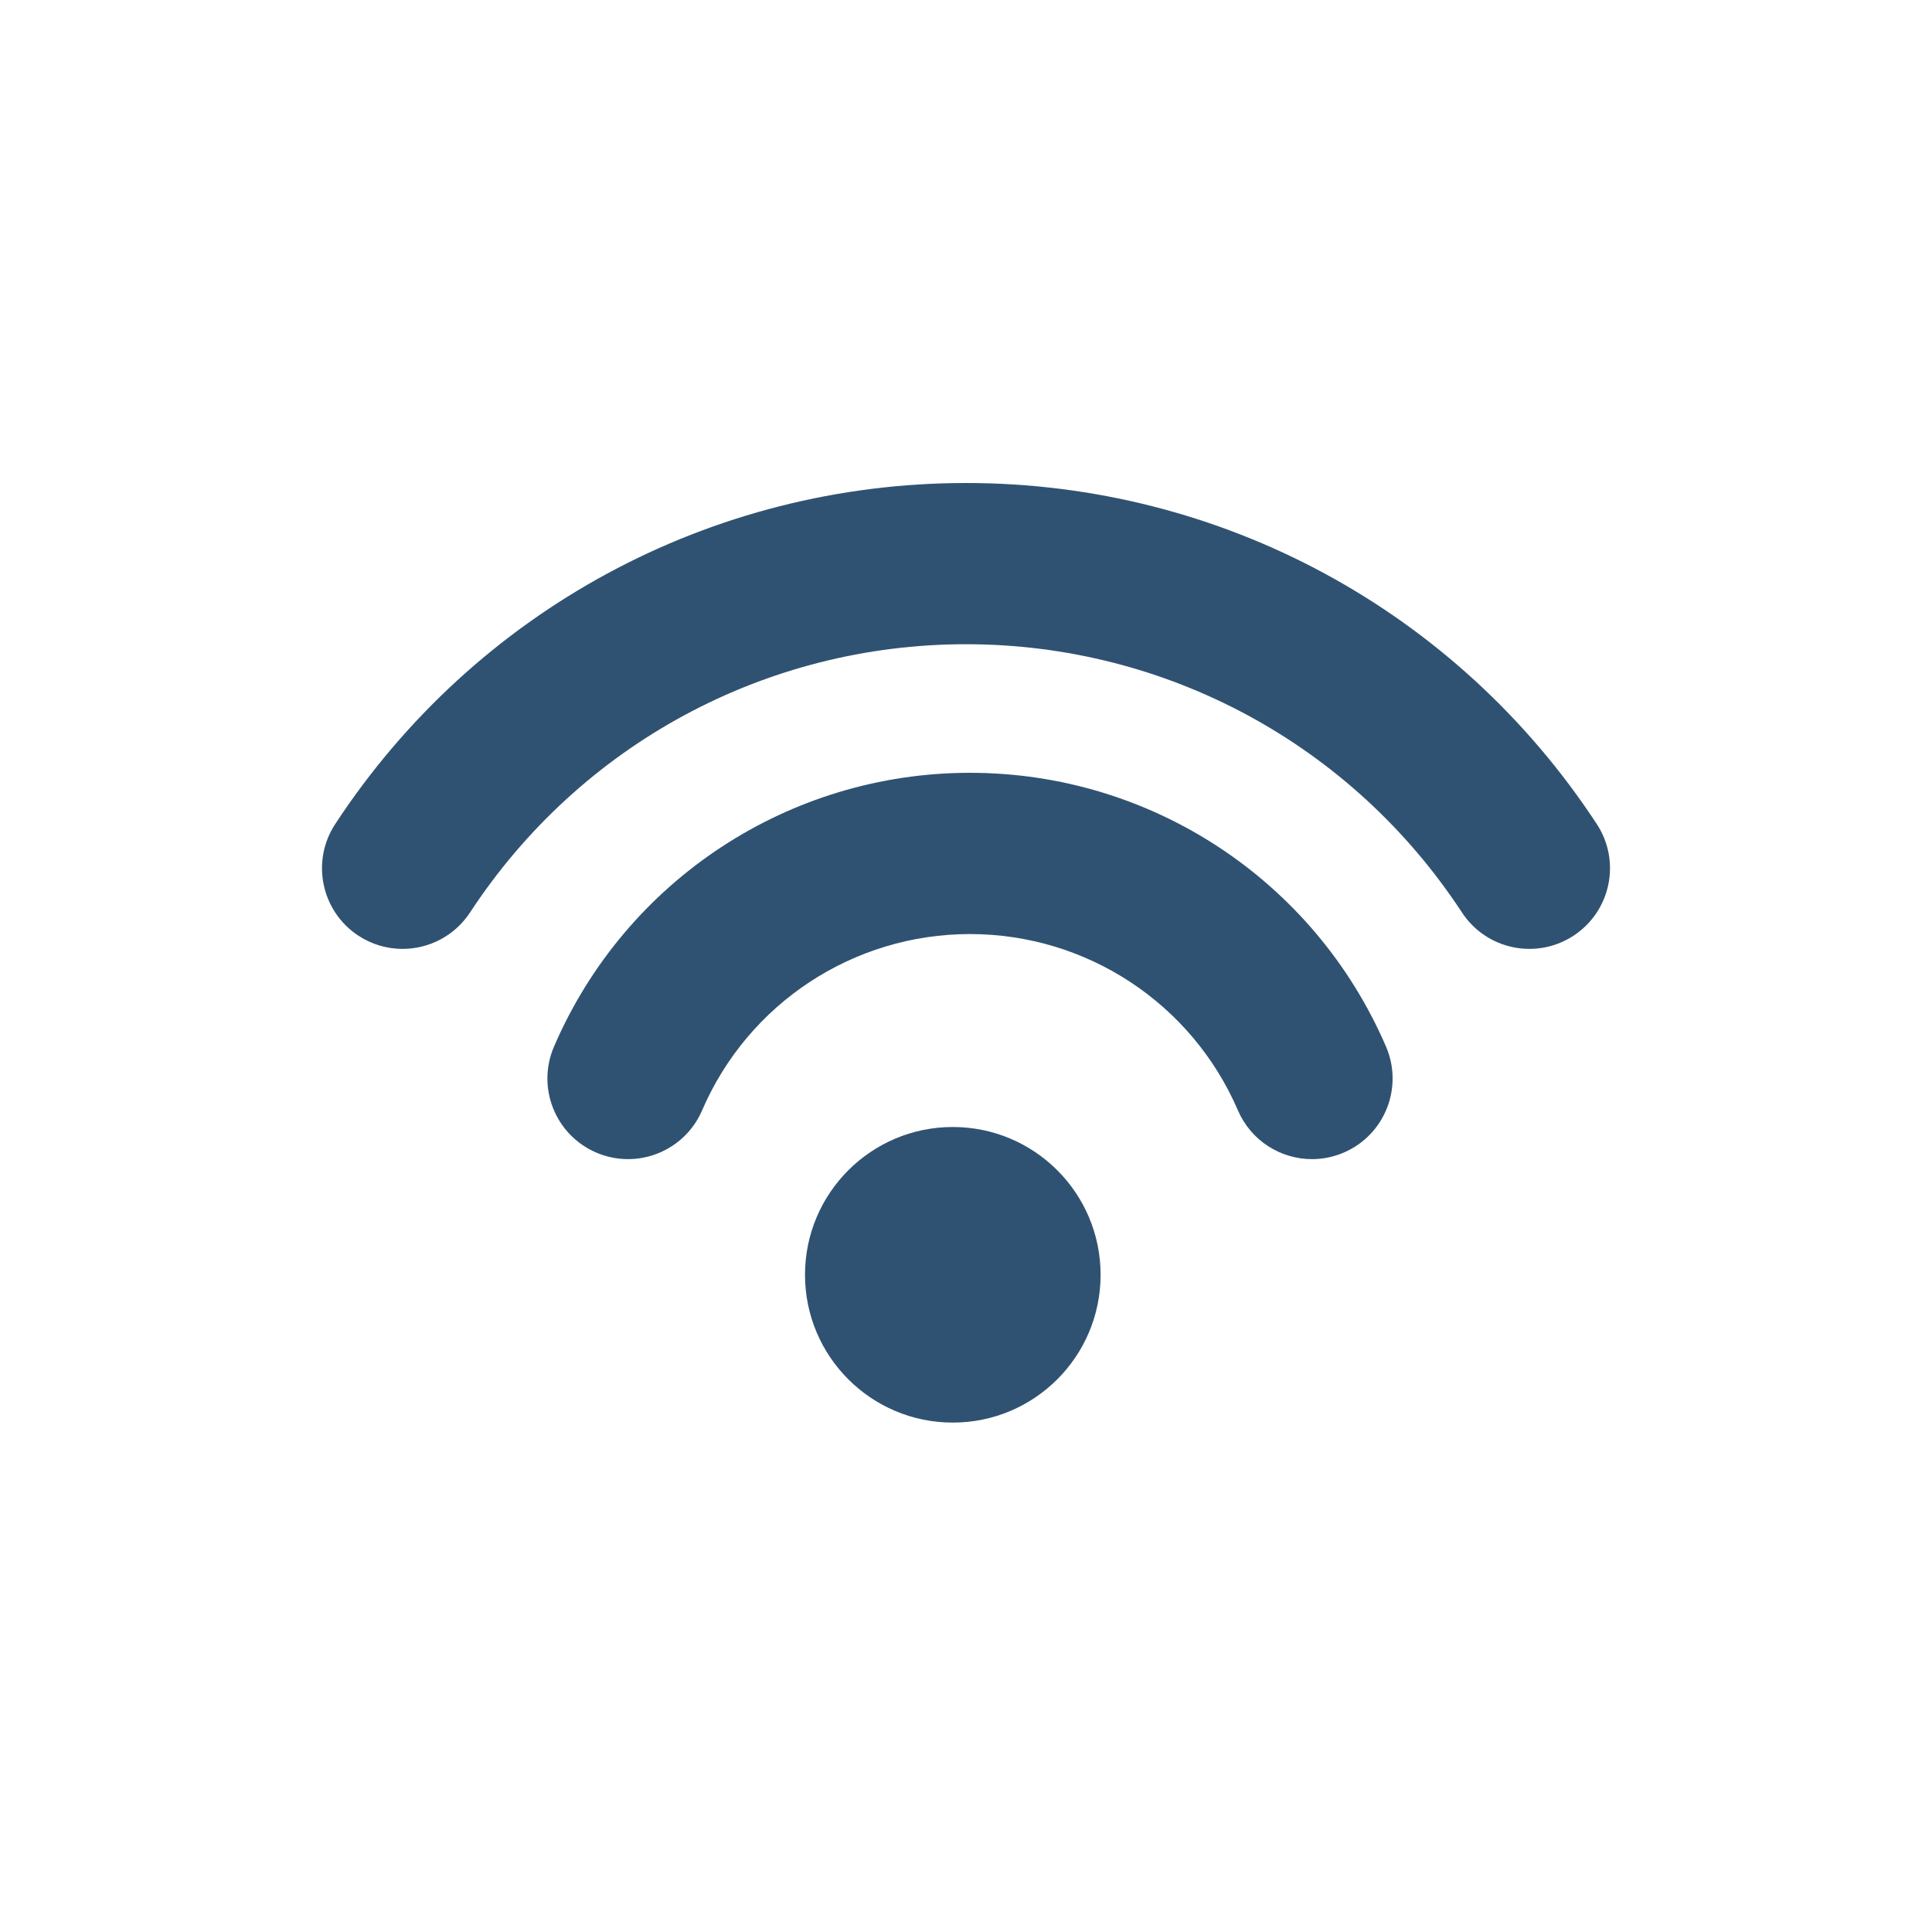
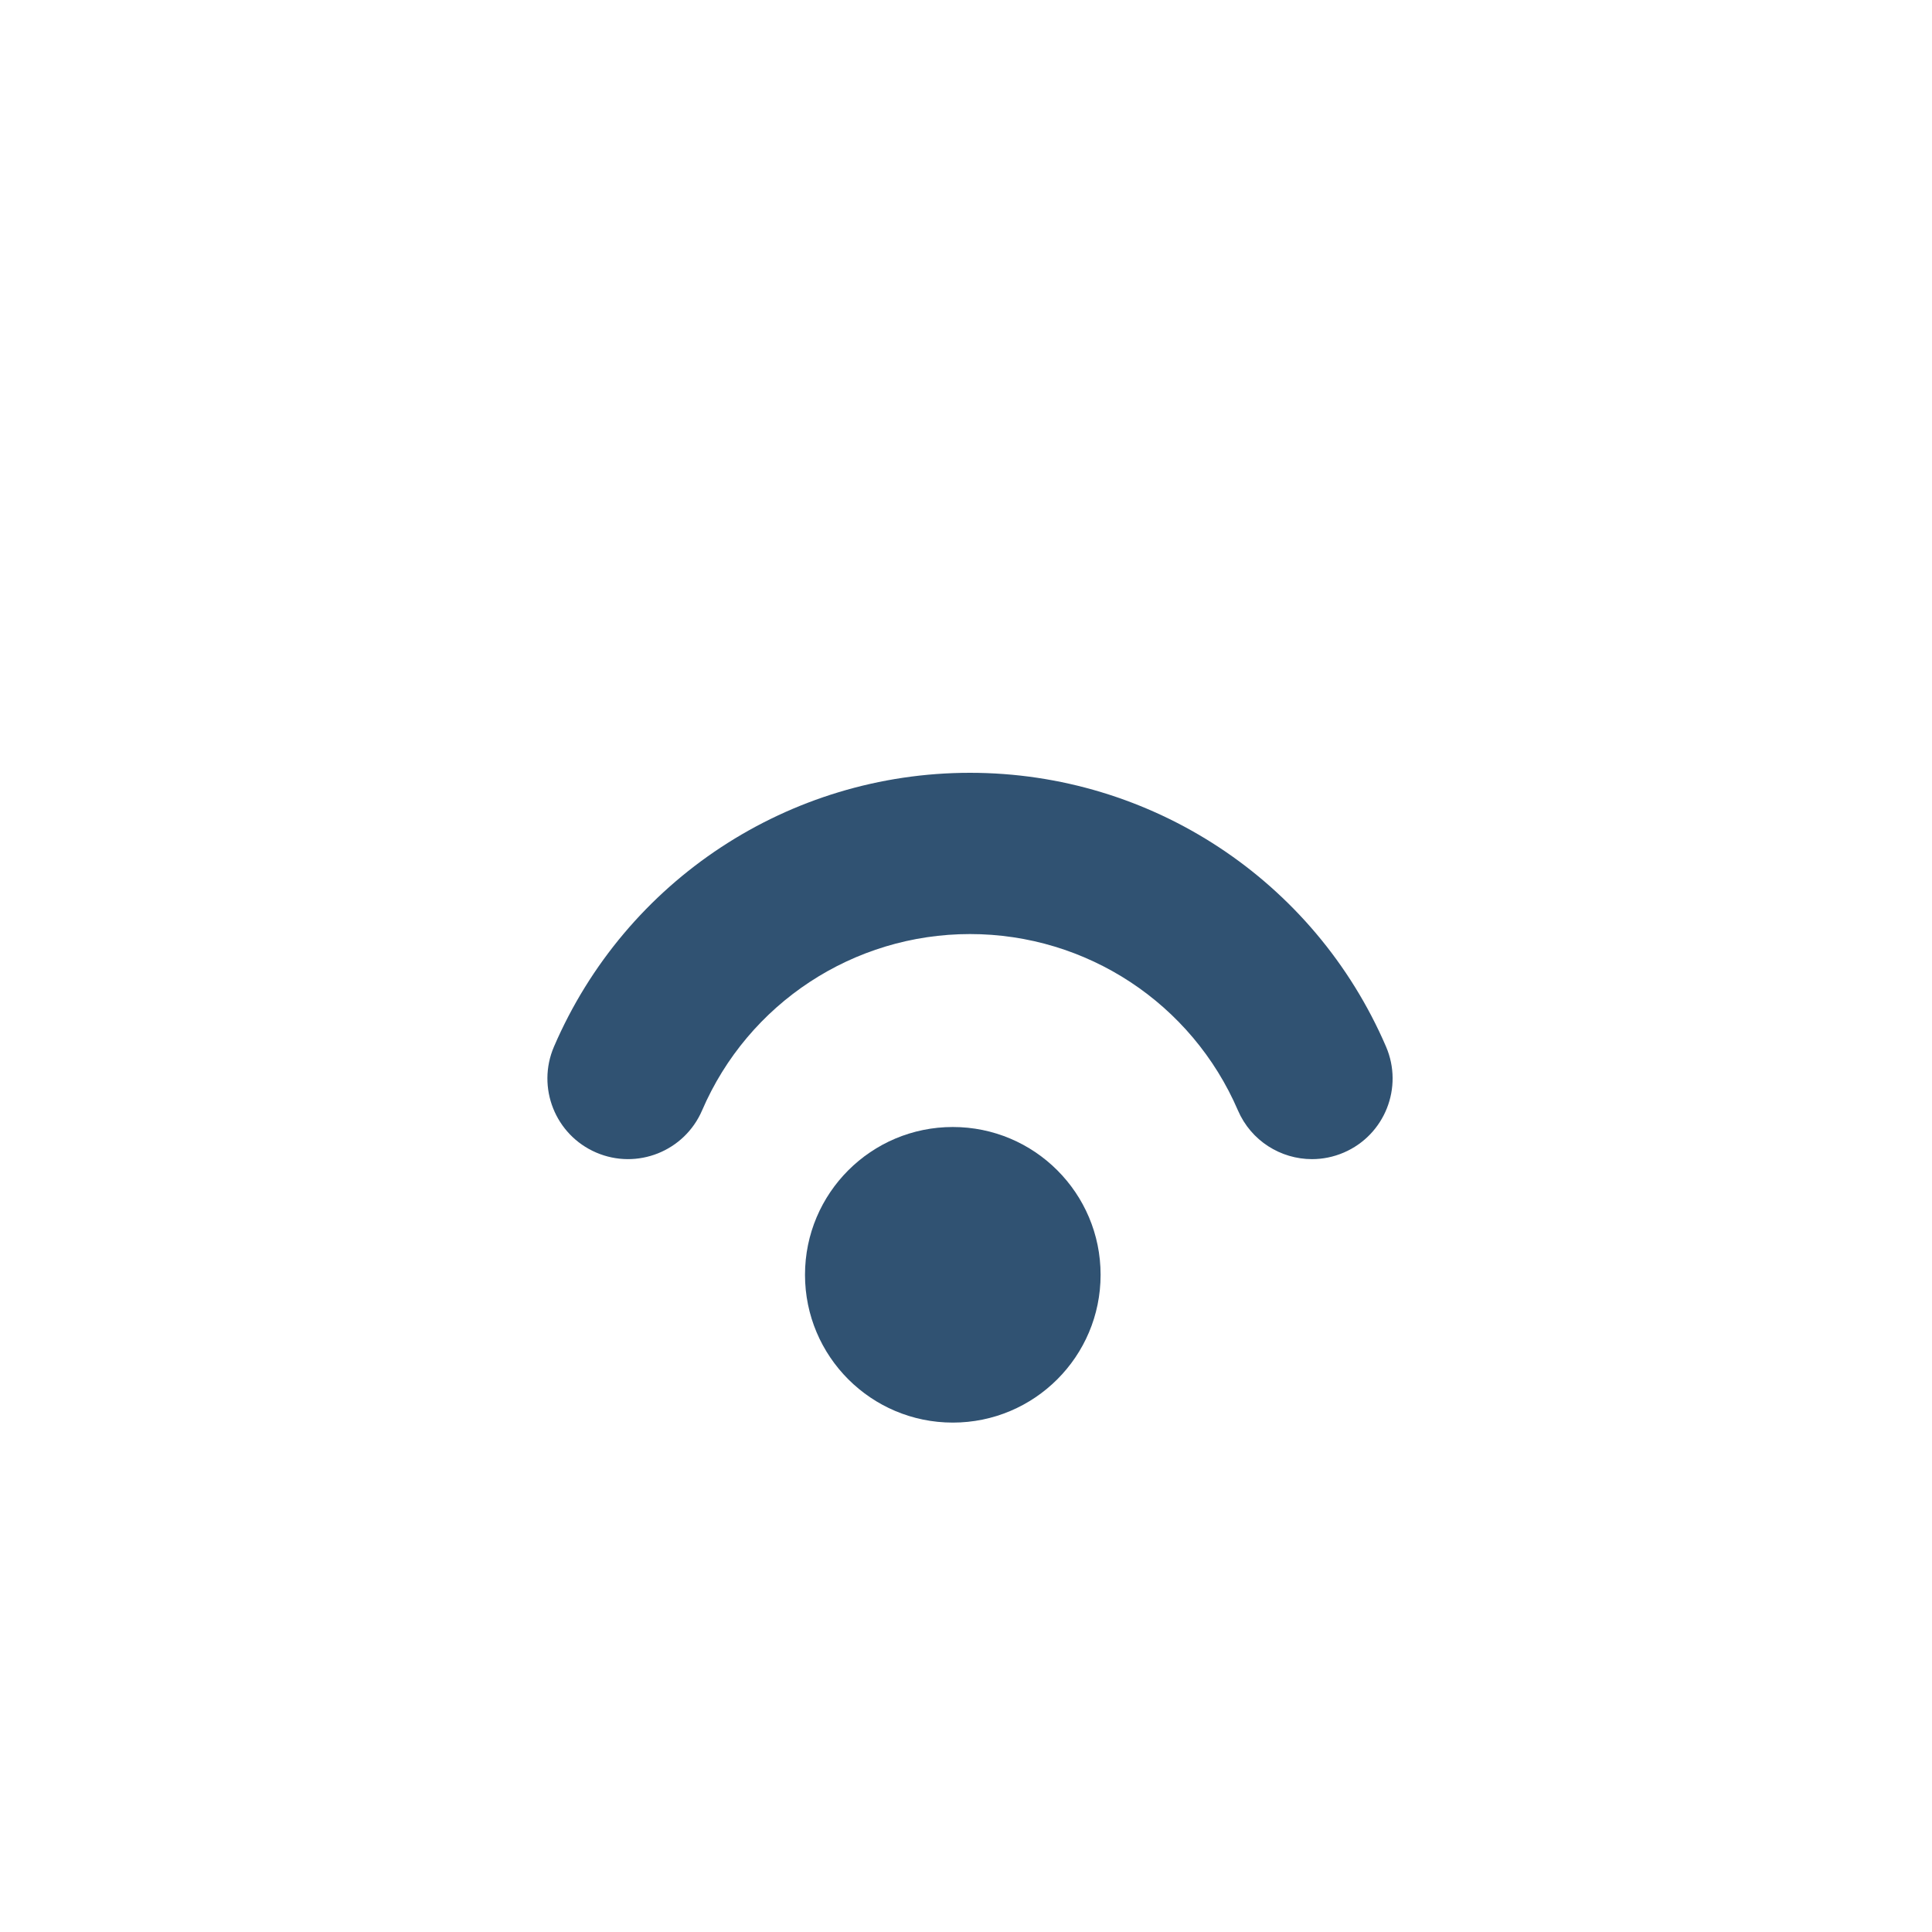
<svg xmlns="http://www.w3.org/2000/svg" width="60px" height="60px" viewBox="0 0 60 60" version="1.1">
  <title>Artboard Copy 5</title>
  <desc>Created with Sketch.</desc>
  <defs />
  <g id="Symbols" stroke="none" stroke-width="1" fill="none" fill-rule="evenodd">
    <g id="Artboard-Copy-5" fill="#305272">
      <g id="Group-3-Copy" transform="translate(10, 15)">
        <path d="M19.59,20 C22.125,20 24.18,22.055 24.18,24.59 C24.18,27.125 22.125,29.18 19.59,29.18 C17.055,29.18 15,27.125 15,24.59 C15,22.055 17.055,20 19.59,20" id="Fill-1" />
        <path d="M20.124,9 C14.501,9 9.43,12.337 7.205,17.503 C6.658,18.773 7.244,20.246 8.514,20.793 C9.784,21.34 11.257,20.754 11.804,19.484 C13.237,16.157 16.503,14.008 20.124,14.008 C23.745,14.008 27.011,16.157 28.445,19.484 C28.853,20.431 29.776,20.998 30.745,20.998 C31.076,20.998 31.412,20.932 31.735,20.793 C33.005,20.246 33.591,18.773 33.044,17.503 C30.818,12.337 25.747,9 20.124,9" id="Fill-3" />
-         <path d="M39.59,10.592 C35.242,3.96 27.919,0 20,0 C12.081,0 4.758,3.96 0.41,10.592 C-0.348,11.748 -0.025,13.3 1.131,14.059 C1.555,14.336 2.031,14.469 2.502,14.469 C3.317,14.469 4.117,14.07 4.598,13.337 C8.017,8.121 13.775,5.007 20,5.007 C26.225,5.007 31.983,8.121 35.402,13.337 C36.16,14.493 37.712,14.817 38.869,14.058 C40.025,13.3 40.348,11.748 39.59,10.592" id="Fill-5" />
      </g>
    </g>
  </g>
</svg>